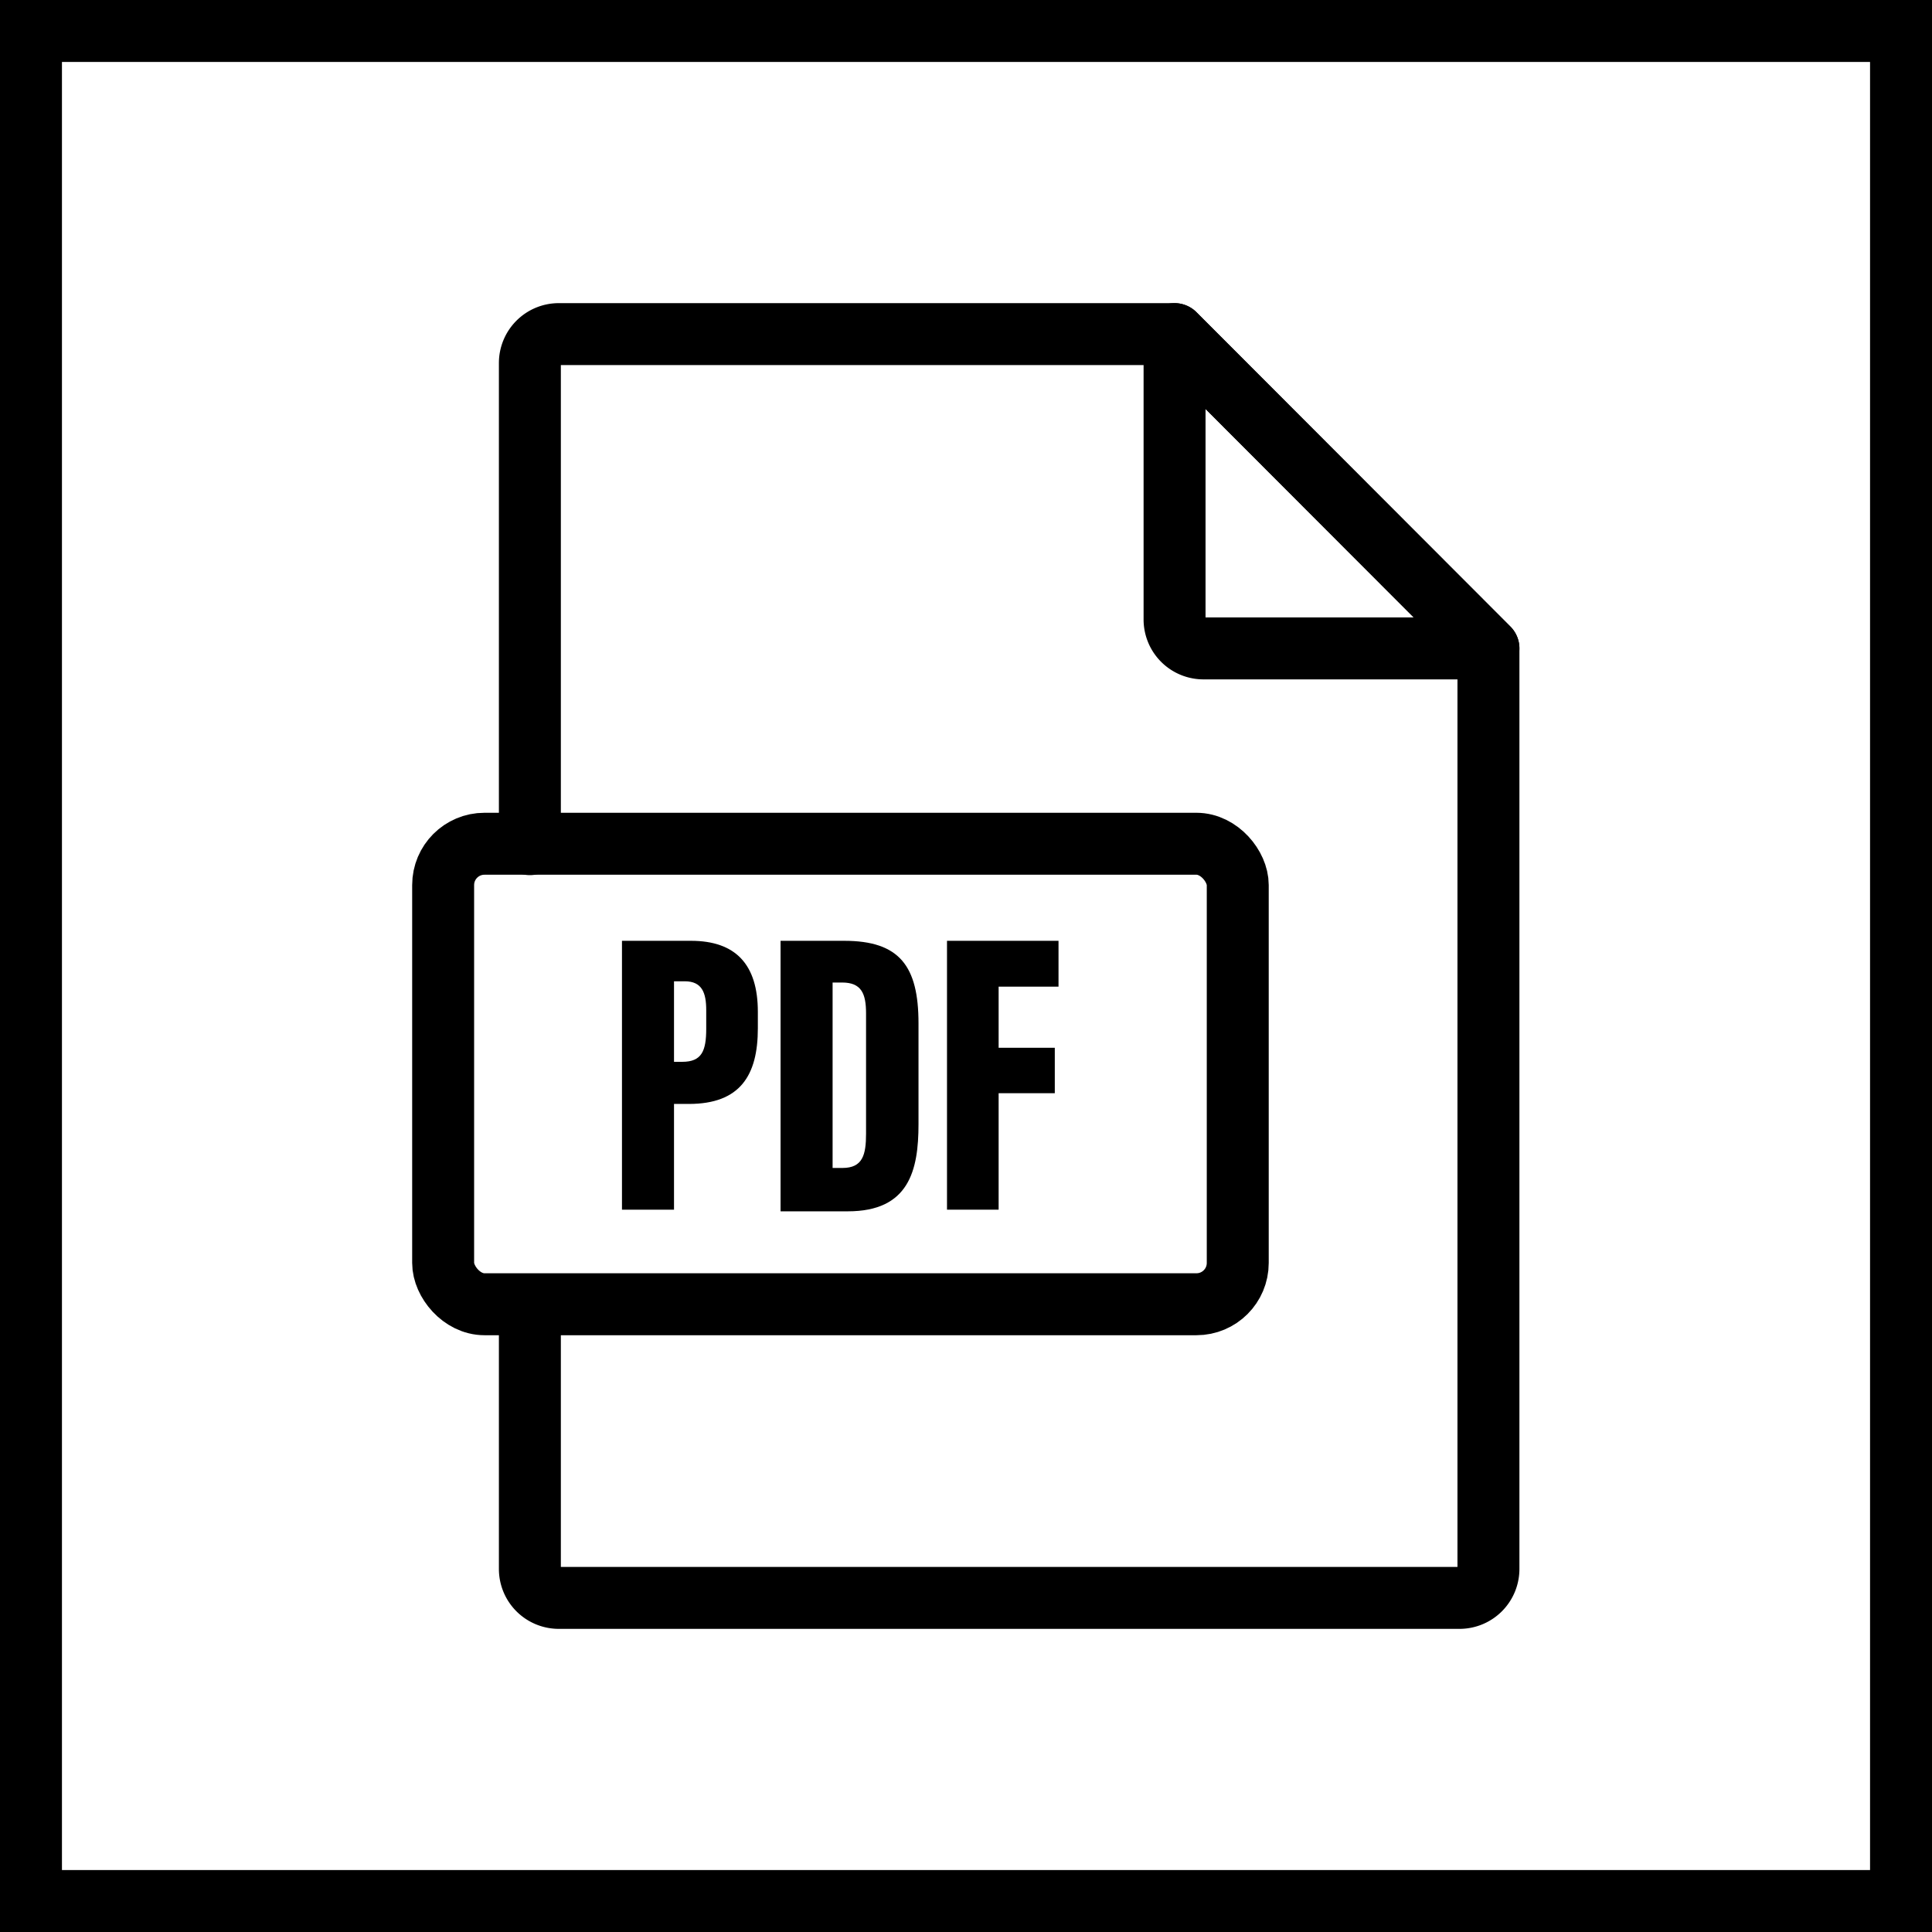
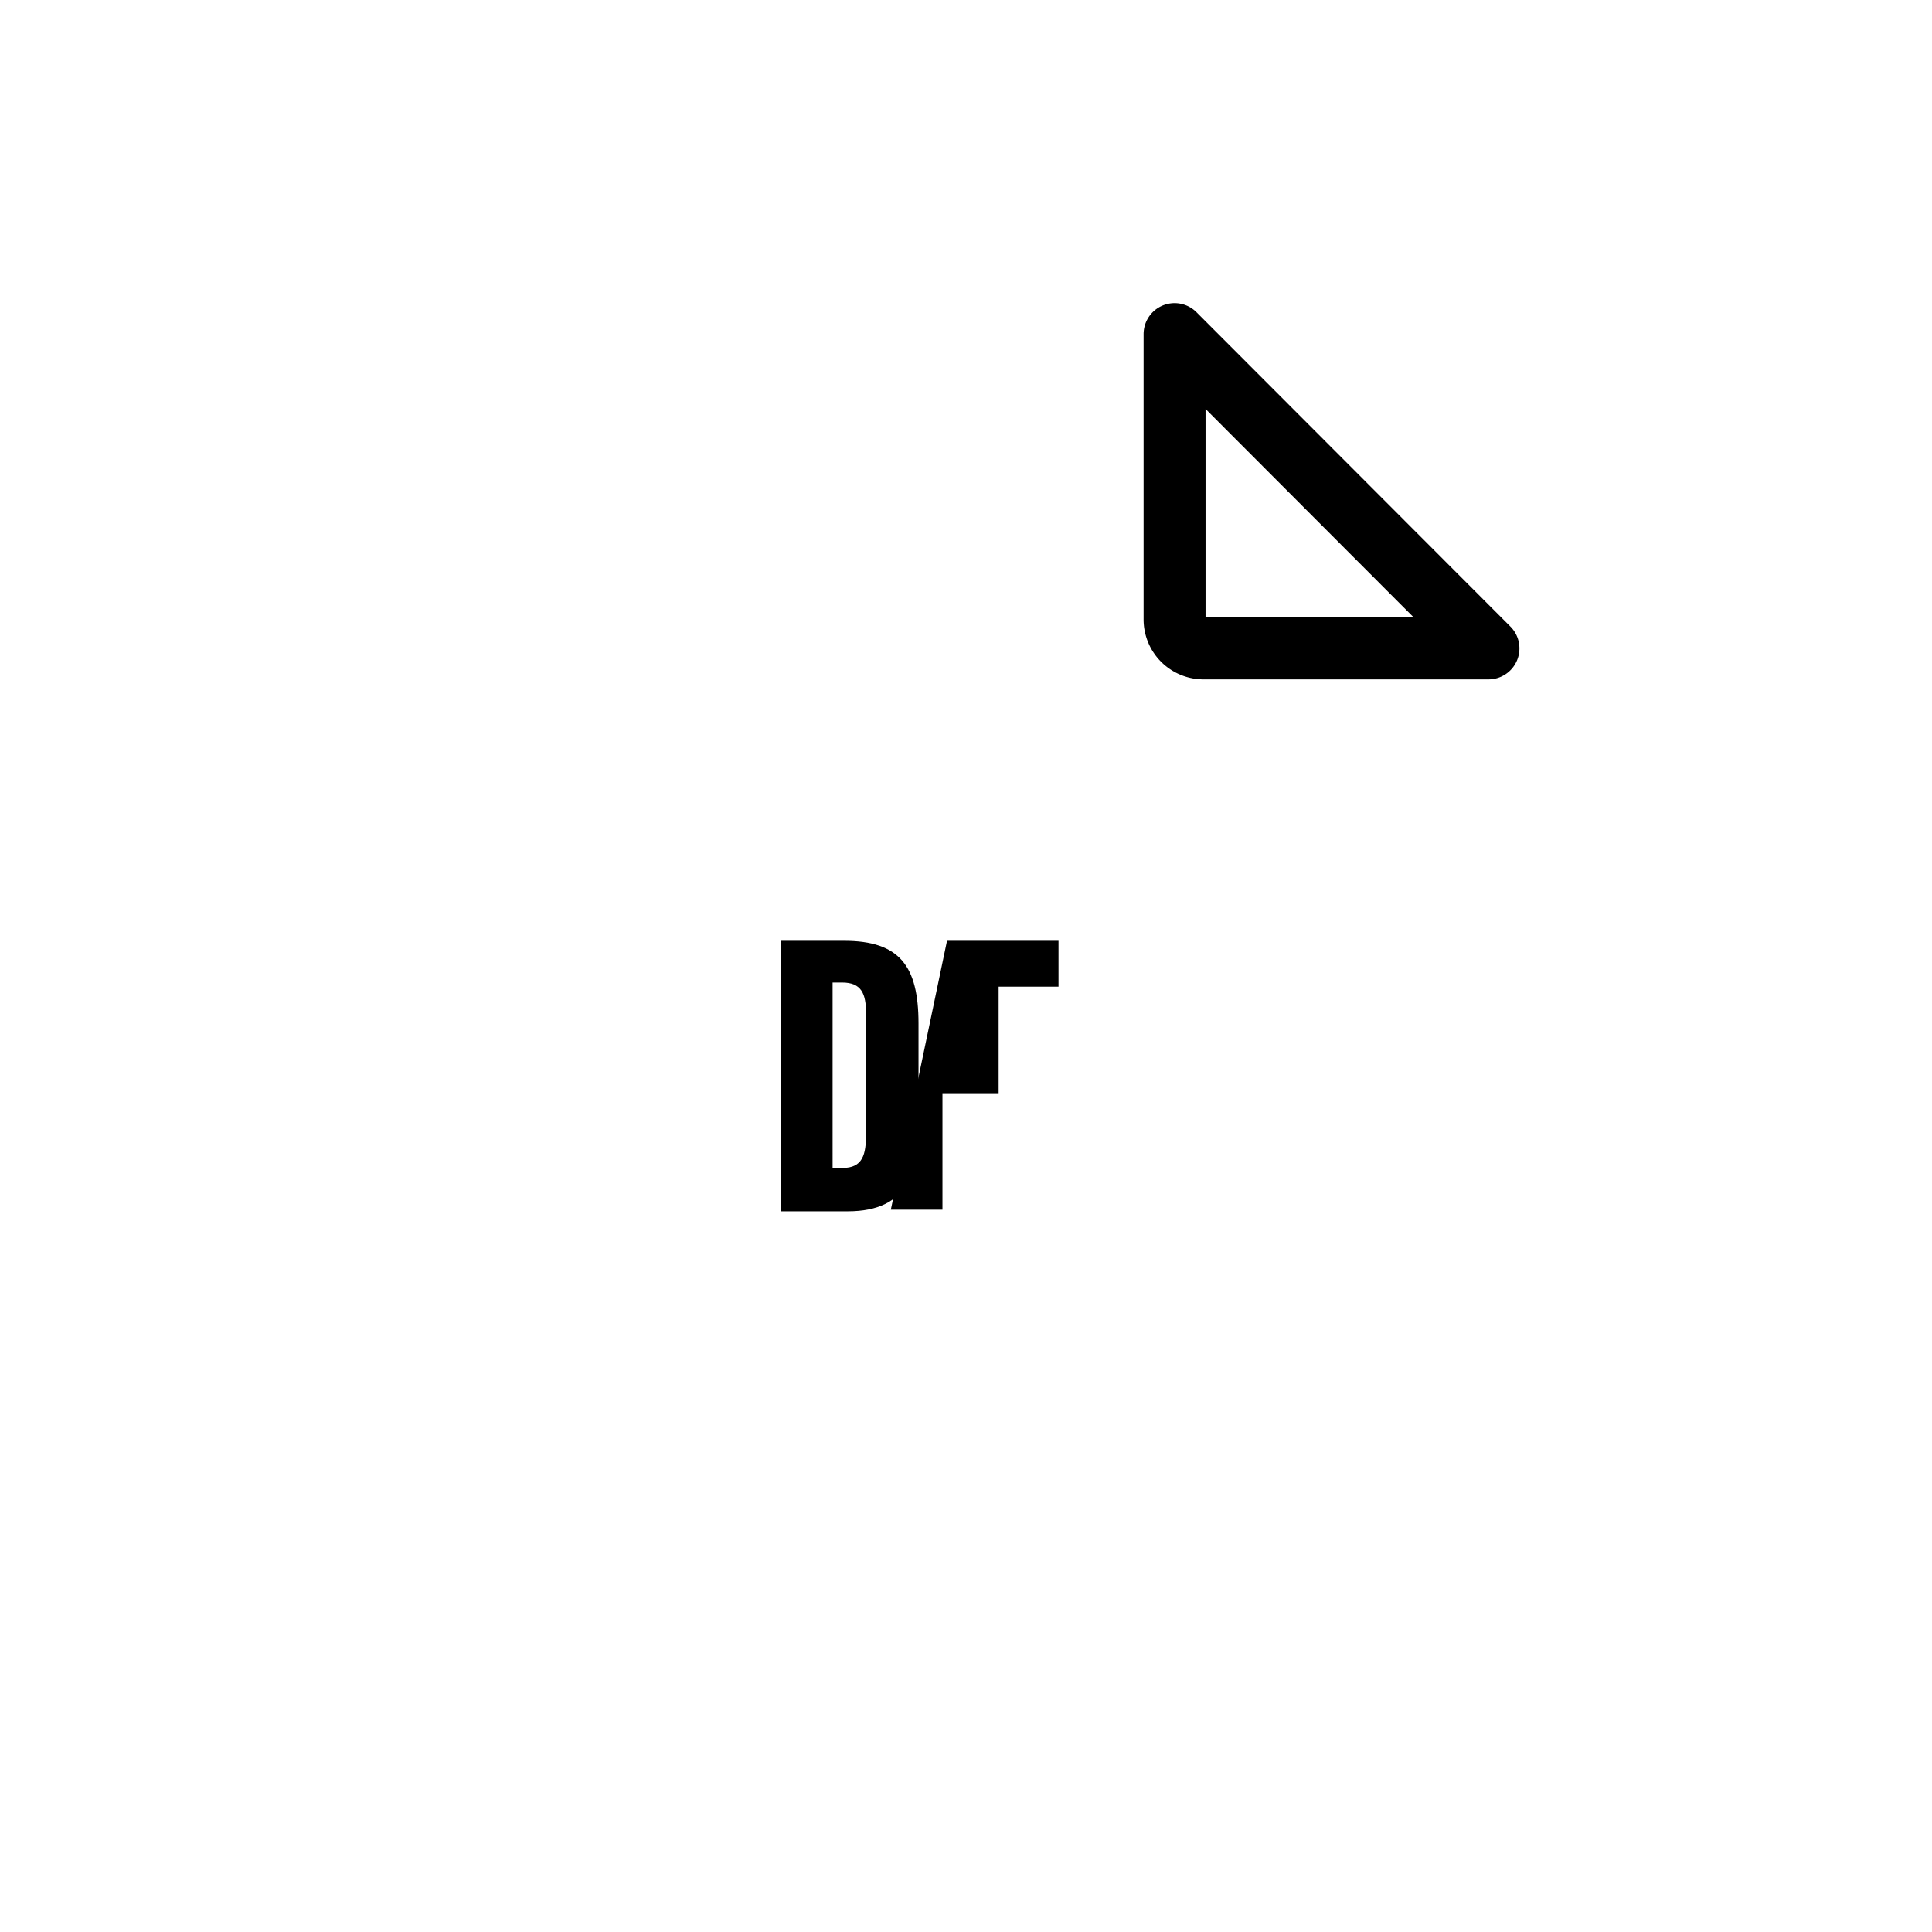
<svg xmlns="http://www.w3.org/2000/svg" id="Ebene_1" data-name="Ebene 1" viewBox="0 0 46.78 46.78">
  <defs>
    <style>.cls-1,.cls-2{fill:none;stroke:#000;stroke-width:1.5px;}.cls-1{stroke-miterlimit:10;}.cls-2{stroke-linecap:round;stroke-linejoin:round;}</style>
  </defs>
  <title>pdf</title>
-   <rect class="cls-1" x="0.75" y="0.75" width="45.28" height="45.28" />
-   <path d="M412.8,297h1.67c1.08,0,1.62.57,1.62,1.72v.4c0,1.14-.43,1.83-1.67,1.83h-.36v2.56H412.8Zm1.26,2.93h.2c.47,0,.58-.26.58-.8v-.45c0-.42-.1-.7-.52-.7h-.26Z" transform="translate(-397.74 -274.22)" />
  <path d="M416.64,297h1.54c1.34,0,1.8.61,1.8,2v2.44c0,1.12-.23,2.11-1.71,2.11h-1.63Zm1.26,5.5h.24c.49,0,.57-.32.57-.83v-2.91c0-.48-.11-.75-.58-.75h-.23Z" transform="translate(-397.74 -274.22)" />
-   <path d="M420.67,297h2.7v1.11h-1.45v1.48h1.36v1.1h-1.36v2.82h-1.25Z" transform="translate(-397.74 -274.22)" />
-   <path class="cls-2" d="M410.57,306.13v6.08a.7.7,0,0,0,.7.7h21.81a.7.7,0,0,0,.7-.7V289.92l-7.6-7.61H411.27a.7.7,0,0,0-.7.7v11.65" transform="translate(-397.74 -274.22)" />
+   <path d="M420.67,297h2.7v1.11h-1.45v1.48v1.1h-1.36v2.82h-1.25Z" transform="translate(-397.74 -274.22)" />
  <path class="cls-2" d="M426.88,289.92h6.9l-7.6-7.61v6.91A.7.7,0,0,0,426.88,289.92Z" transform="translate(-397.74 -274.22)" />
-   <rect class="cls-2" x="10.73" y="20.43" width="19.24" height="11.15" rx="1" ry="1" />
</svg>